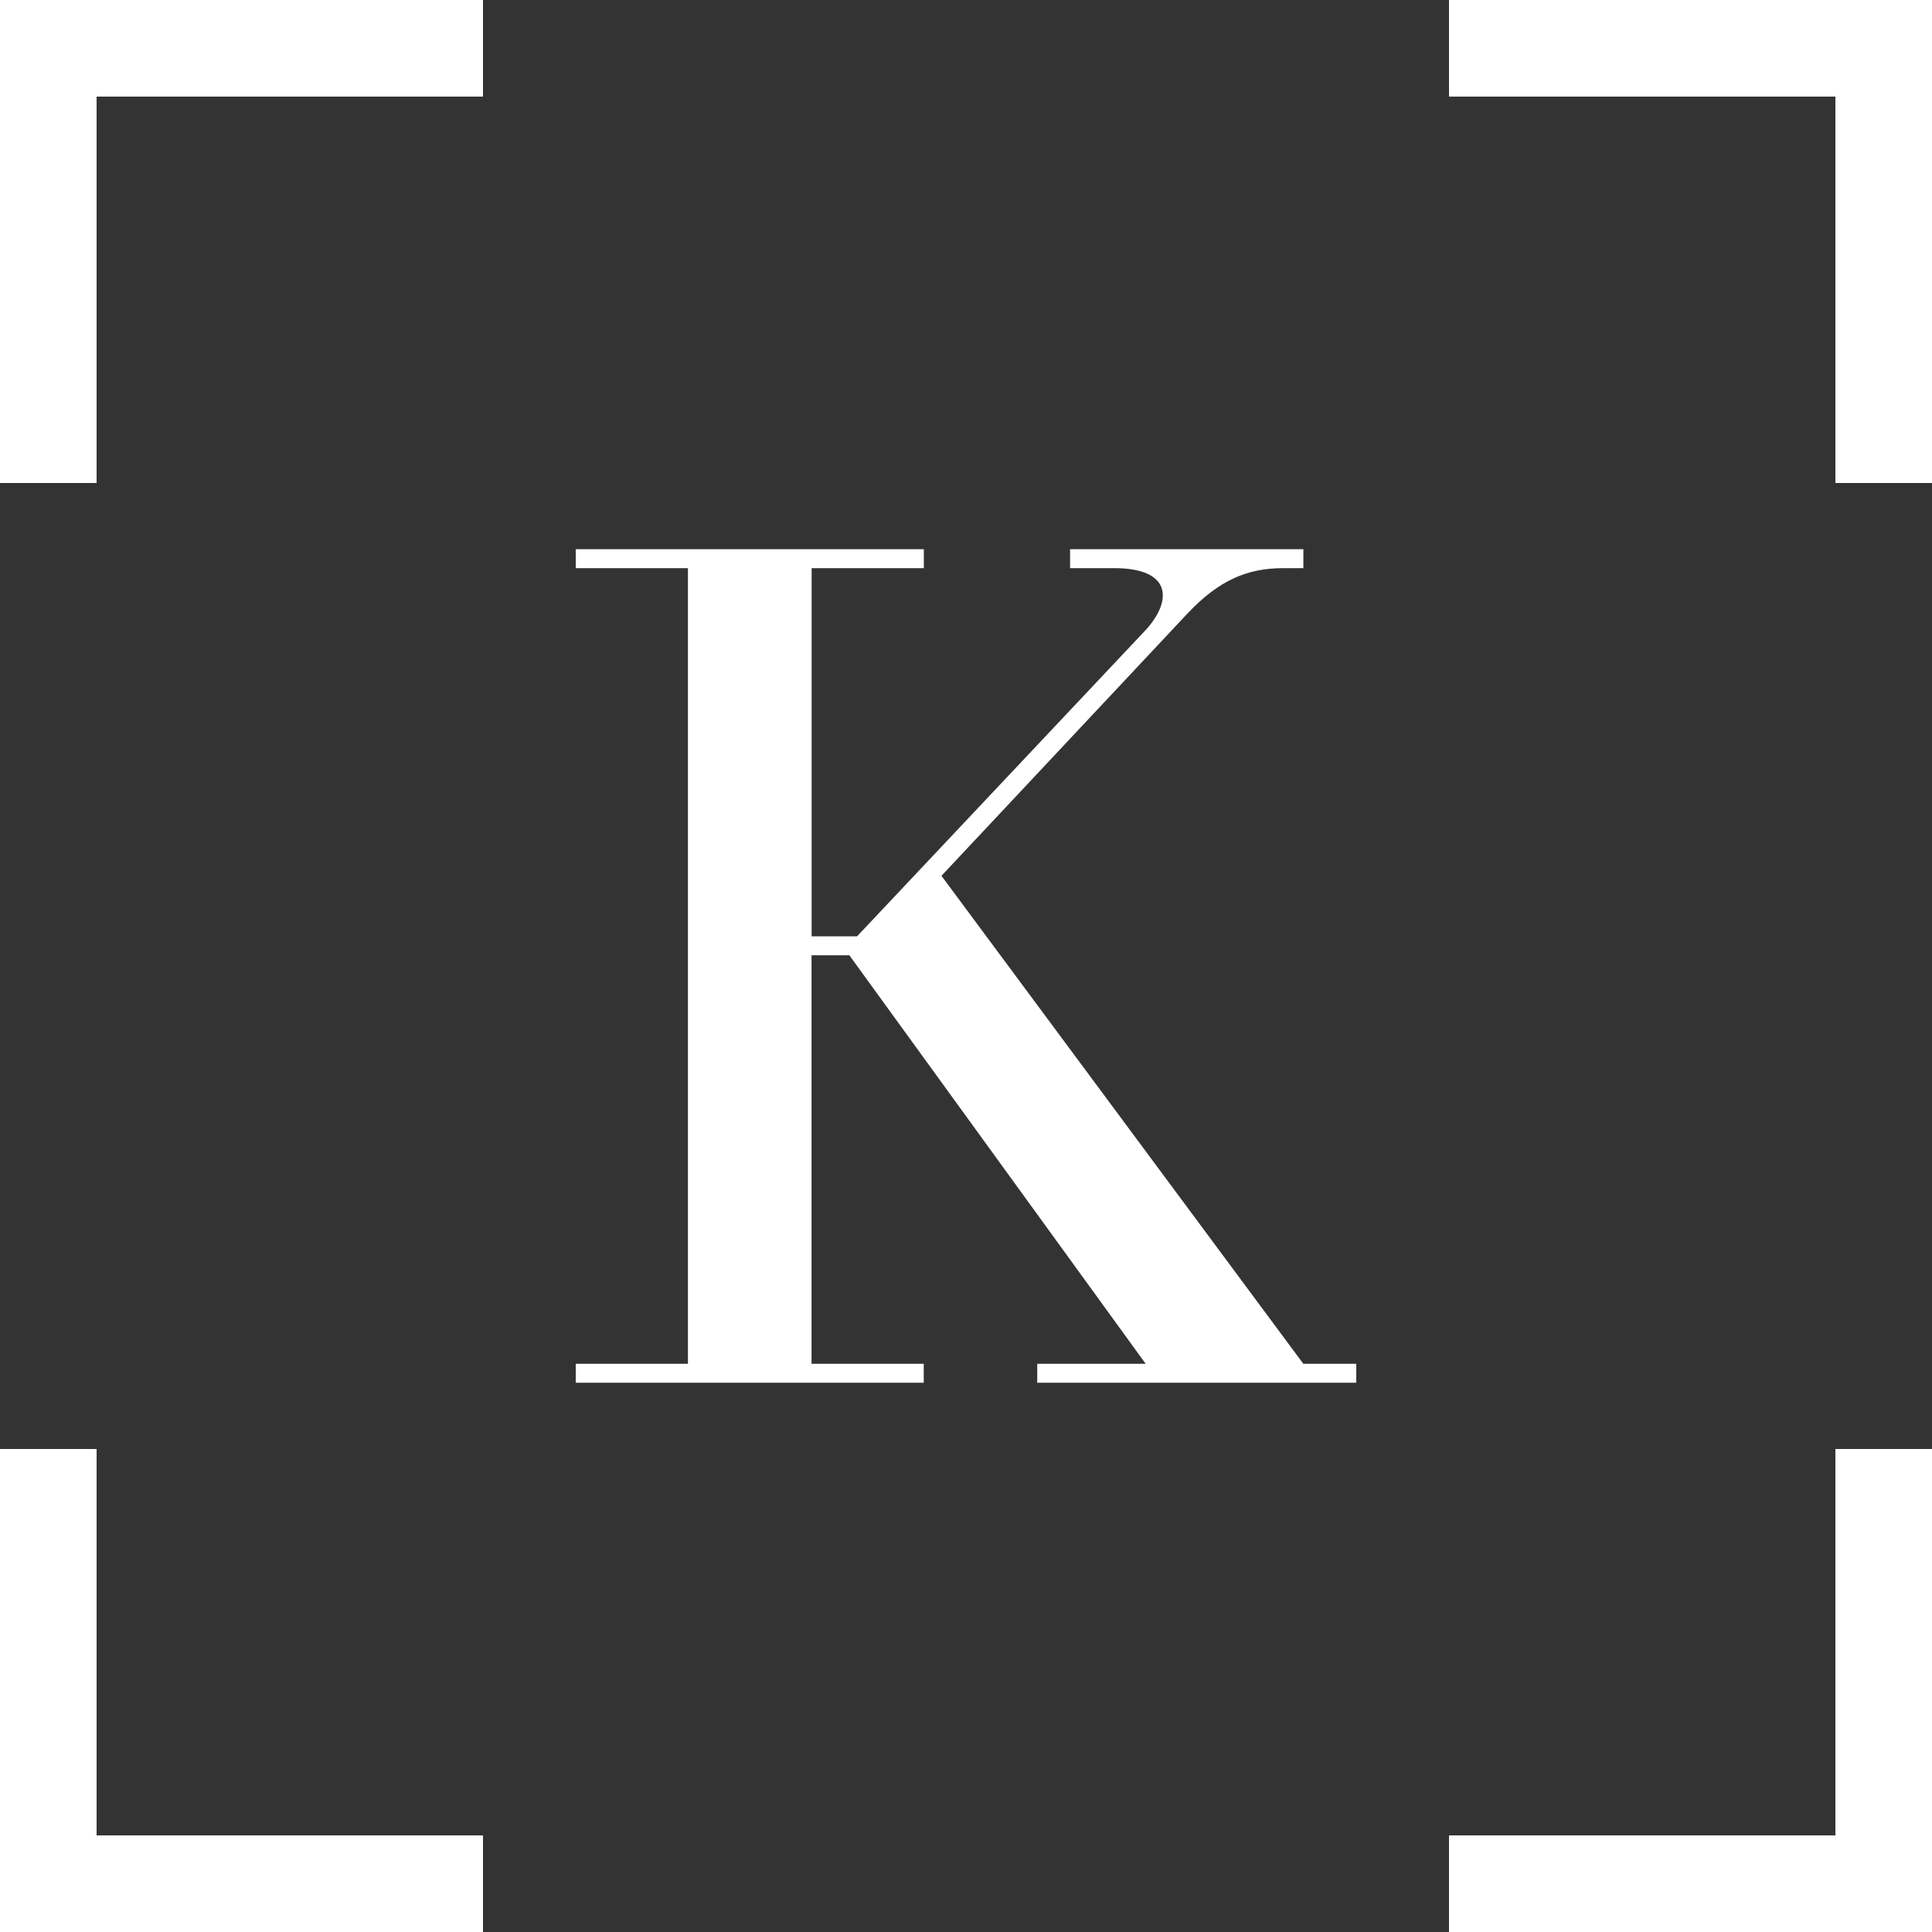
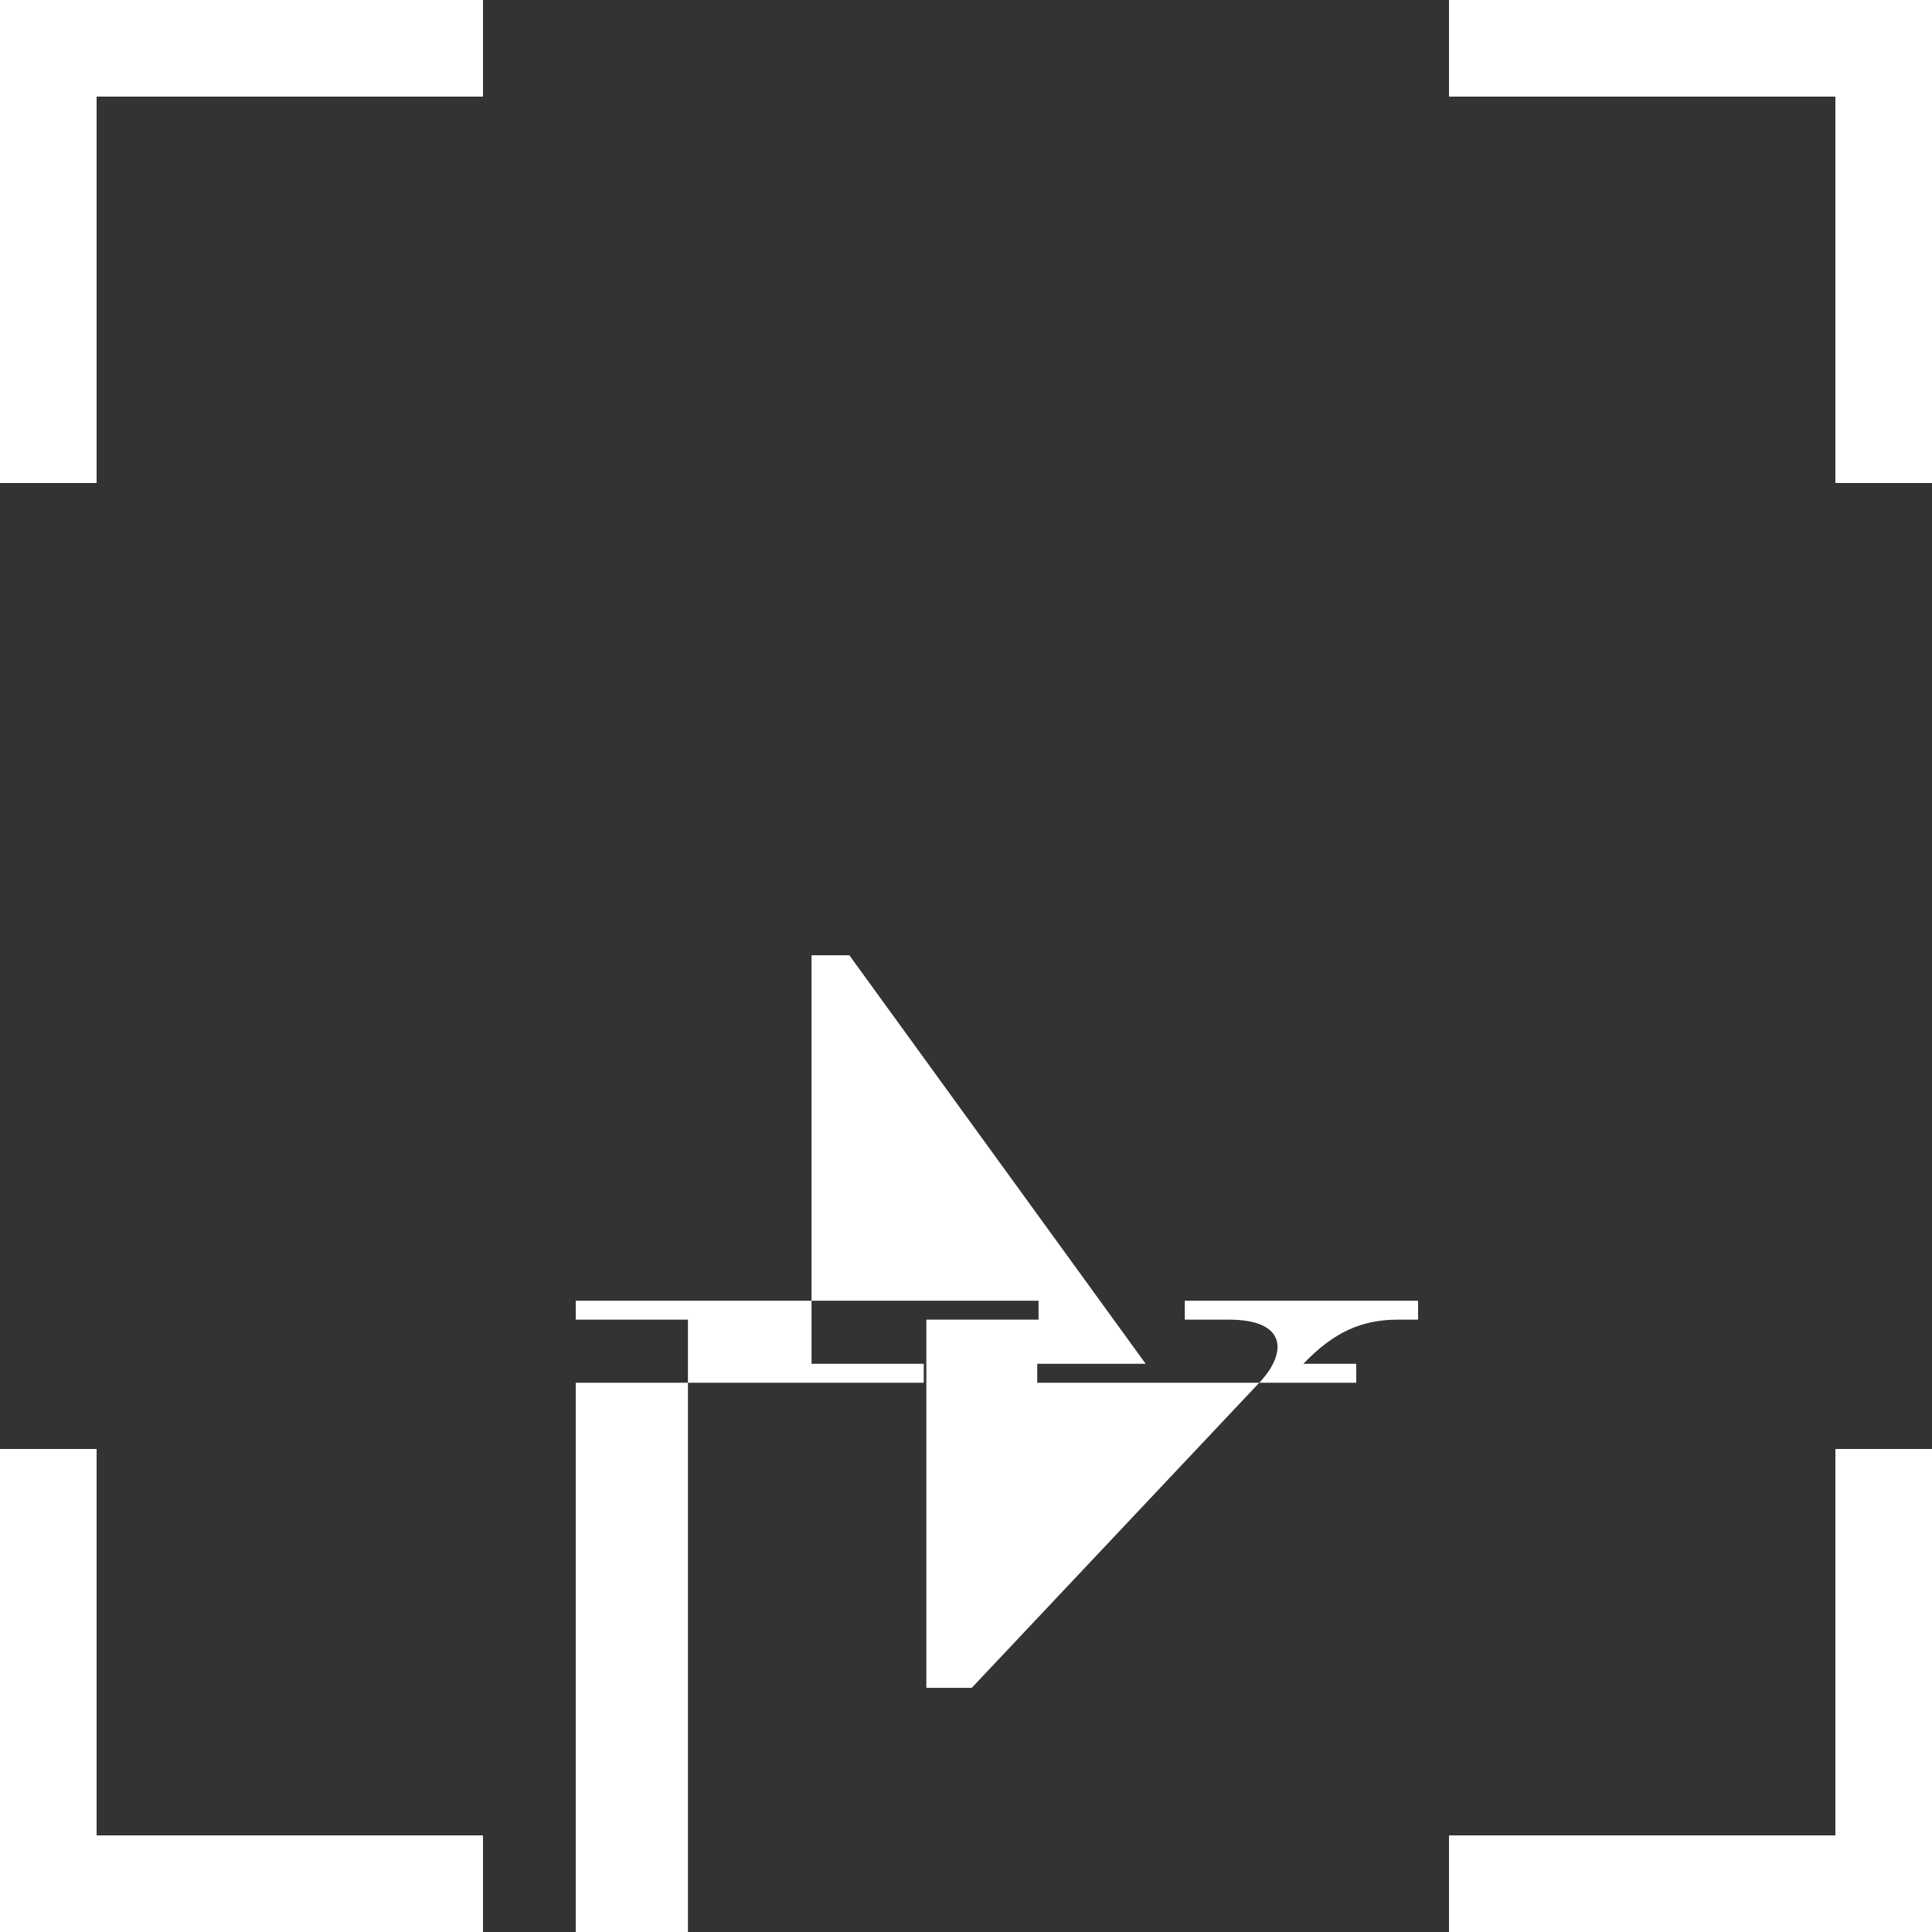
<svg xmlns="http://www.w3.org/2000/svg" width="40" height="40">
  <rect width="100%" height="100%" fill="#333333" stroke="none" />
  <path d="M0 0v10h2V2h8V0Zm30 0v2h8v8h2V0ZM0 30v10h10v-2H2v-8zm38 0v8h-8v2h10v-10z" fill="#ffffff">
    <animate attributeName="opacity" attributeType="CSS" dur="2s" repeatCount="indefinite" values="1; 1; 1; 1; 1; 1; 1; 0.1; 1; 1; 0.1; 1; 1; 1;" />
  </path>
-   <path d="M11.92 28.628h7.205v-.392h-2.323v-8.458h.783l6.135 8.458h-2.245v.392h6.605v-.392h-1.096l-7.492-10.103 5.117-5.456c.627-.653 1.201-.914 1.958-.914h.418v-.392h-4.83v.392h.914c1.201 0 1.201.679.653 1.279l-5.978 6.344h-.94v-7.623h2.323v-.392H11.92v.392h2.323v16.473H11.92Z" fill="#ffffff" />
+   <path d="M11.92 28.628h7.205v-.392h-2.323v-8.458h.783l6.135 8.458h-2.245v.392h6.605v-.392h-1.096c.627-.653 1.201-.914 1.958-.914h.418v-.392h-4.83v.392h.914c1.201 0 1.201.679.653 1.279l-5.978 6.344h-.94v-7.623h2.323v-.392H11.92v.392h2.323v16.473H11.92Z" fill="#ffffff" />
</svg>